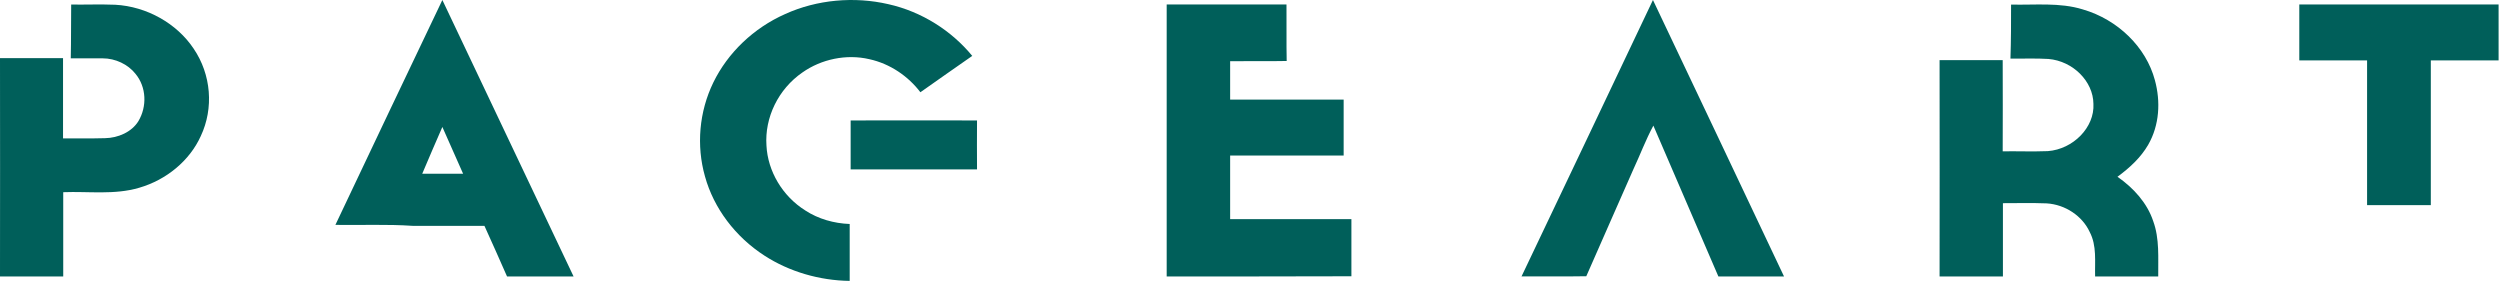
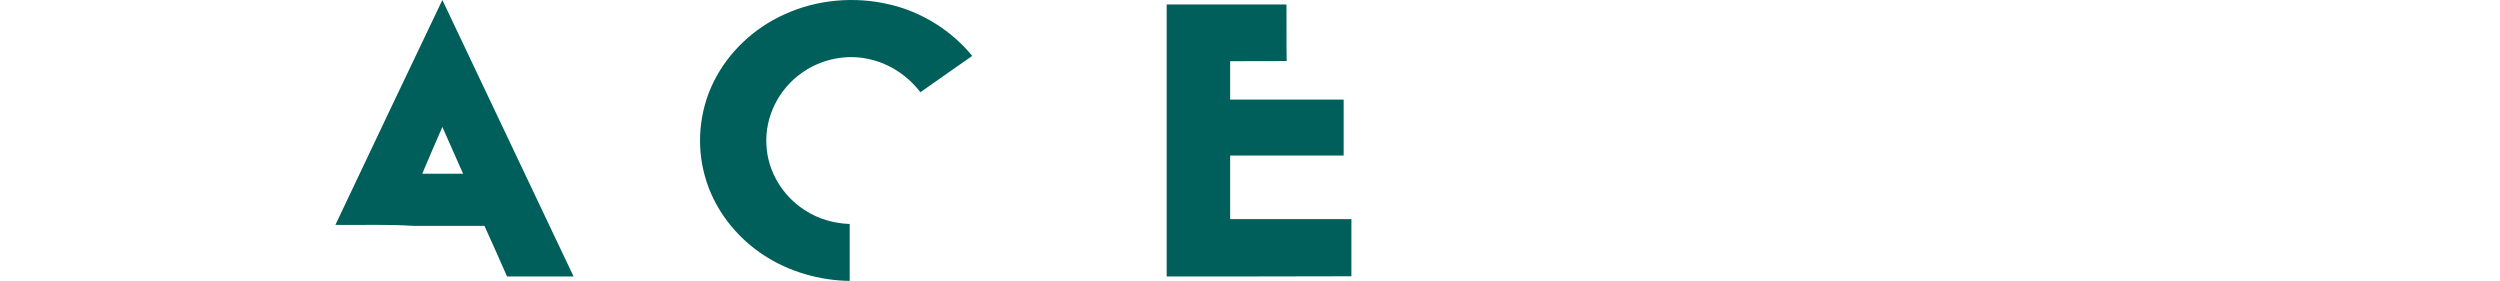
<svg xmlns="http://www.w3.org/2000/svg" width="89" height="10" viewBox="0 0 89 10" fill="none">
  <g clip-path="url(#clip0_72_803)">
    <path d="M27.956 0.498C29.088 -0.015 30.413 -0.132 31.627 0.149C32.818 0.416 33.875 1.094 34.612 1.99C33.994 2.415 33.384 2.853 32.766 3.284C32.334 2.716 31.694 2.271 30.949 2.107C30.13 1.915 29.237 2.107 28.567 2.579C27.703 3.175 27.219 4.188 27.286 5.181C27.331 6.091 27.852 6.981 28.671 7.494C29.133 7.796 29.691 7.953 30.249 7.974C30.249 8.651 30.249 9.329 30.249 10C29.17 9.986 28.098 9.671 27.219 9.103C26.177 8.432 25.41 7.412 25.098 6.283C24.785 5.181 24.889 3.976 25.395 2.935C25.909 1.881 26.825 0.998 27.956 0.498Z" fill="#005F5A" />
    <path d="M11.94 8.006C13.209 5.335 14.471 2.664 15.748 0C17.305 3.28 18.862 6.561 20.419 9.841C19.63 9.841 18.84 9.841 18.05 9.841C17.784 9.239 17.519 8.636 17.246 8.04C16.397 8.04 15.541 8.04 14.692 8.04C13.777 7.978 12.854 8.02 11.94 8.006ZM15.032 6.184C15.519 6.184 15.998 6.184 16.486 6.184C16.242 5.629 15.991 5.075 15.748 4.52C15.504 5.075 15.268 5.629 15.032 6.184Z" fill="#005F5A" />
-     <path d="M58.845 0C60.408 3.28 61.956 6.561 63.511 9.841C62.737 9.841 61.956 9.841 61.174 9.841C60.4 8.054 59.634 6.266 58.86 4.472C58.587 4.979 58.389 5.513 58.145 6.034C57.593 7.3 57.025 8.561 56.472 9.834C55.706 9.848 54.932 9.834 54.166 9.841C55.728 6.561 57.29 3.28 58.845 0Z" fill="#005F5A" />
-     <path d="M2.534 0.162C3.054 0.169 3.581 0.148 4.101 0.169C5.231 0.23 6.301 0.841 6.895 1.734C7.519 2.654 7.616 3.848 7.148 4.844C6.754 5.716 5.929 6.402 4.956 6.684C4.079 6.945 3.15 6.807 2.251 6.842C2.251 7.844 2.251 8.839 2.251 9.842C1.501 9.842 0.75 9.842 0 9.842C0.007 7.254 0 4.658 0 2.07C0.75 2.07 1.493 2.07 2.244 2.07C2.244 3.025 2.244 3.972 2.244 4.926C2.742 4.926 3.239 4.933 3.737 4.919C4.205 4.912 4.688 4.7 4.926 4.315C5.238 3.793 5.216 3.1 4.822 2.626C4.555 2.29 4.109 2.077 3.656 2.077C3.277 2.077 2.898 2.077 2.519 2.077C2.534 1.439 2.526 0.8 2.534 0.162Z" fill="#005F5A" />
    <path d="M41.534 9.842C41.534 6.614 41.534 3.387 41.534 0.159C42.951 0.159 44.375 0.159 45.799 0.159C45.806 0.832 45.792 1.505 45.806 2.171C45.136 2.185 44.464 2.171 43.793 2.178C43.793 2.631 43.793 3.091 43.793 3.545C45.143 3.545 46.492 3.545 47.834 3.545C47.834 4.211 47.834 4.87 47.834 5.536C46.485 5.536 45.136 5.536 43.793 5.536C43.793 6.291 43.793 7.047 43.793 7.802C45.232 7.802 46.671 7.802 48.11 7.802C48.11 8.482 48.11 9.162 48.11 9.835C45.918 9.842 43.726 9.842 41.534 9.842Z" fill="#005F5A" />
-     <path d="M71.594 0.163C72.442 0.184 73.328 0.081 74.147 0.335C75.397 0.698 76.401 1.68 76.714 2.854C76.922 3.616 76.878 4.453 76.476 5.153C76.215 5.606 75.814 5.977 75.382 6.293C75.955 6.691 76.439 7.226 76.654 7.872C76.885 8.503 76.826 9.183 76.833 9.842C76.082 9.842 75.33 9.842 74.586 9.842C74.571 9.313 74.653 8.75 74.392 8.256C74.132 7.693 73.529 7.281 72.859 7.24C72.338 7.22 71.825 7.233 71.304 7.233C71.304 8.105 71.304 8.97 71.304 9.842C70.552 9.842 69.8 9.842 69.049 9.842C69.056 7.274 69.049 4.707 69.049 2.14C69.8 2.14 70.552 2.14 71.296 2.14C71.304 3.225 71.296 4.302 71.296 5.387C71.832 5.38 72.368 5.401 72.904 5.38C73.804 5.311 74.571 4.536 74.526 3.698C74.519 2.895 73.797 2.174 72.926 2.099C72.48 2.071 72.025 2.092 71.572 2.085C71.594 1.44 71.594 0.801 71.594 0.163Z" fill="#005F5A" />
-     <path d="M81.855 0.159C84.223 0.159 86.583 0.159 88.95 0.159C88.95 0.823 88.95 1.486 88.95 2.15C88.146 2.15 87.342 2.15 86.537 2.15C86.537 3.869 86.537 5.589 86.537 7.302C85.778 7.302 85.019 7.302 84.268 7.302C84.268 5.582 84.268 3.863 84.268 2.15C83.463 2.15 82.659 2.15 81.855 2.15C81.855 1.486 81.855 0.823 81.855 0.159Z" fill="#005F5A" />
-     <path d="M30.283 4.288C31.783 4.288 33.282 4.282 34.782 4.288C34.775 4.871 34.782 5.448 34.782 6.031C33.282 6.031 31.783 6.031 30.283 6.031C30.283 5.448 30.283 4.865 30.283 4.288Z" fill="#005F5A" />
  </g>
  <defs>
    <clipPath id="clip0_72_803">
      <rect width="89" height="10" fill="white" />
    </clipPath>
  </defs>
</svg>